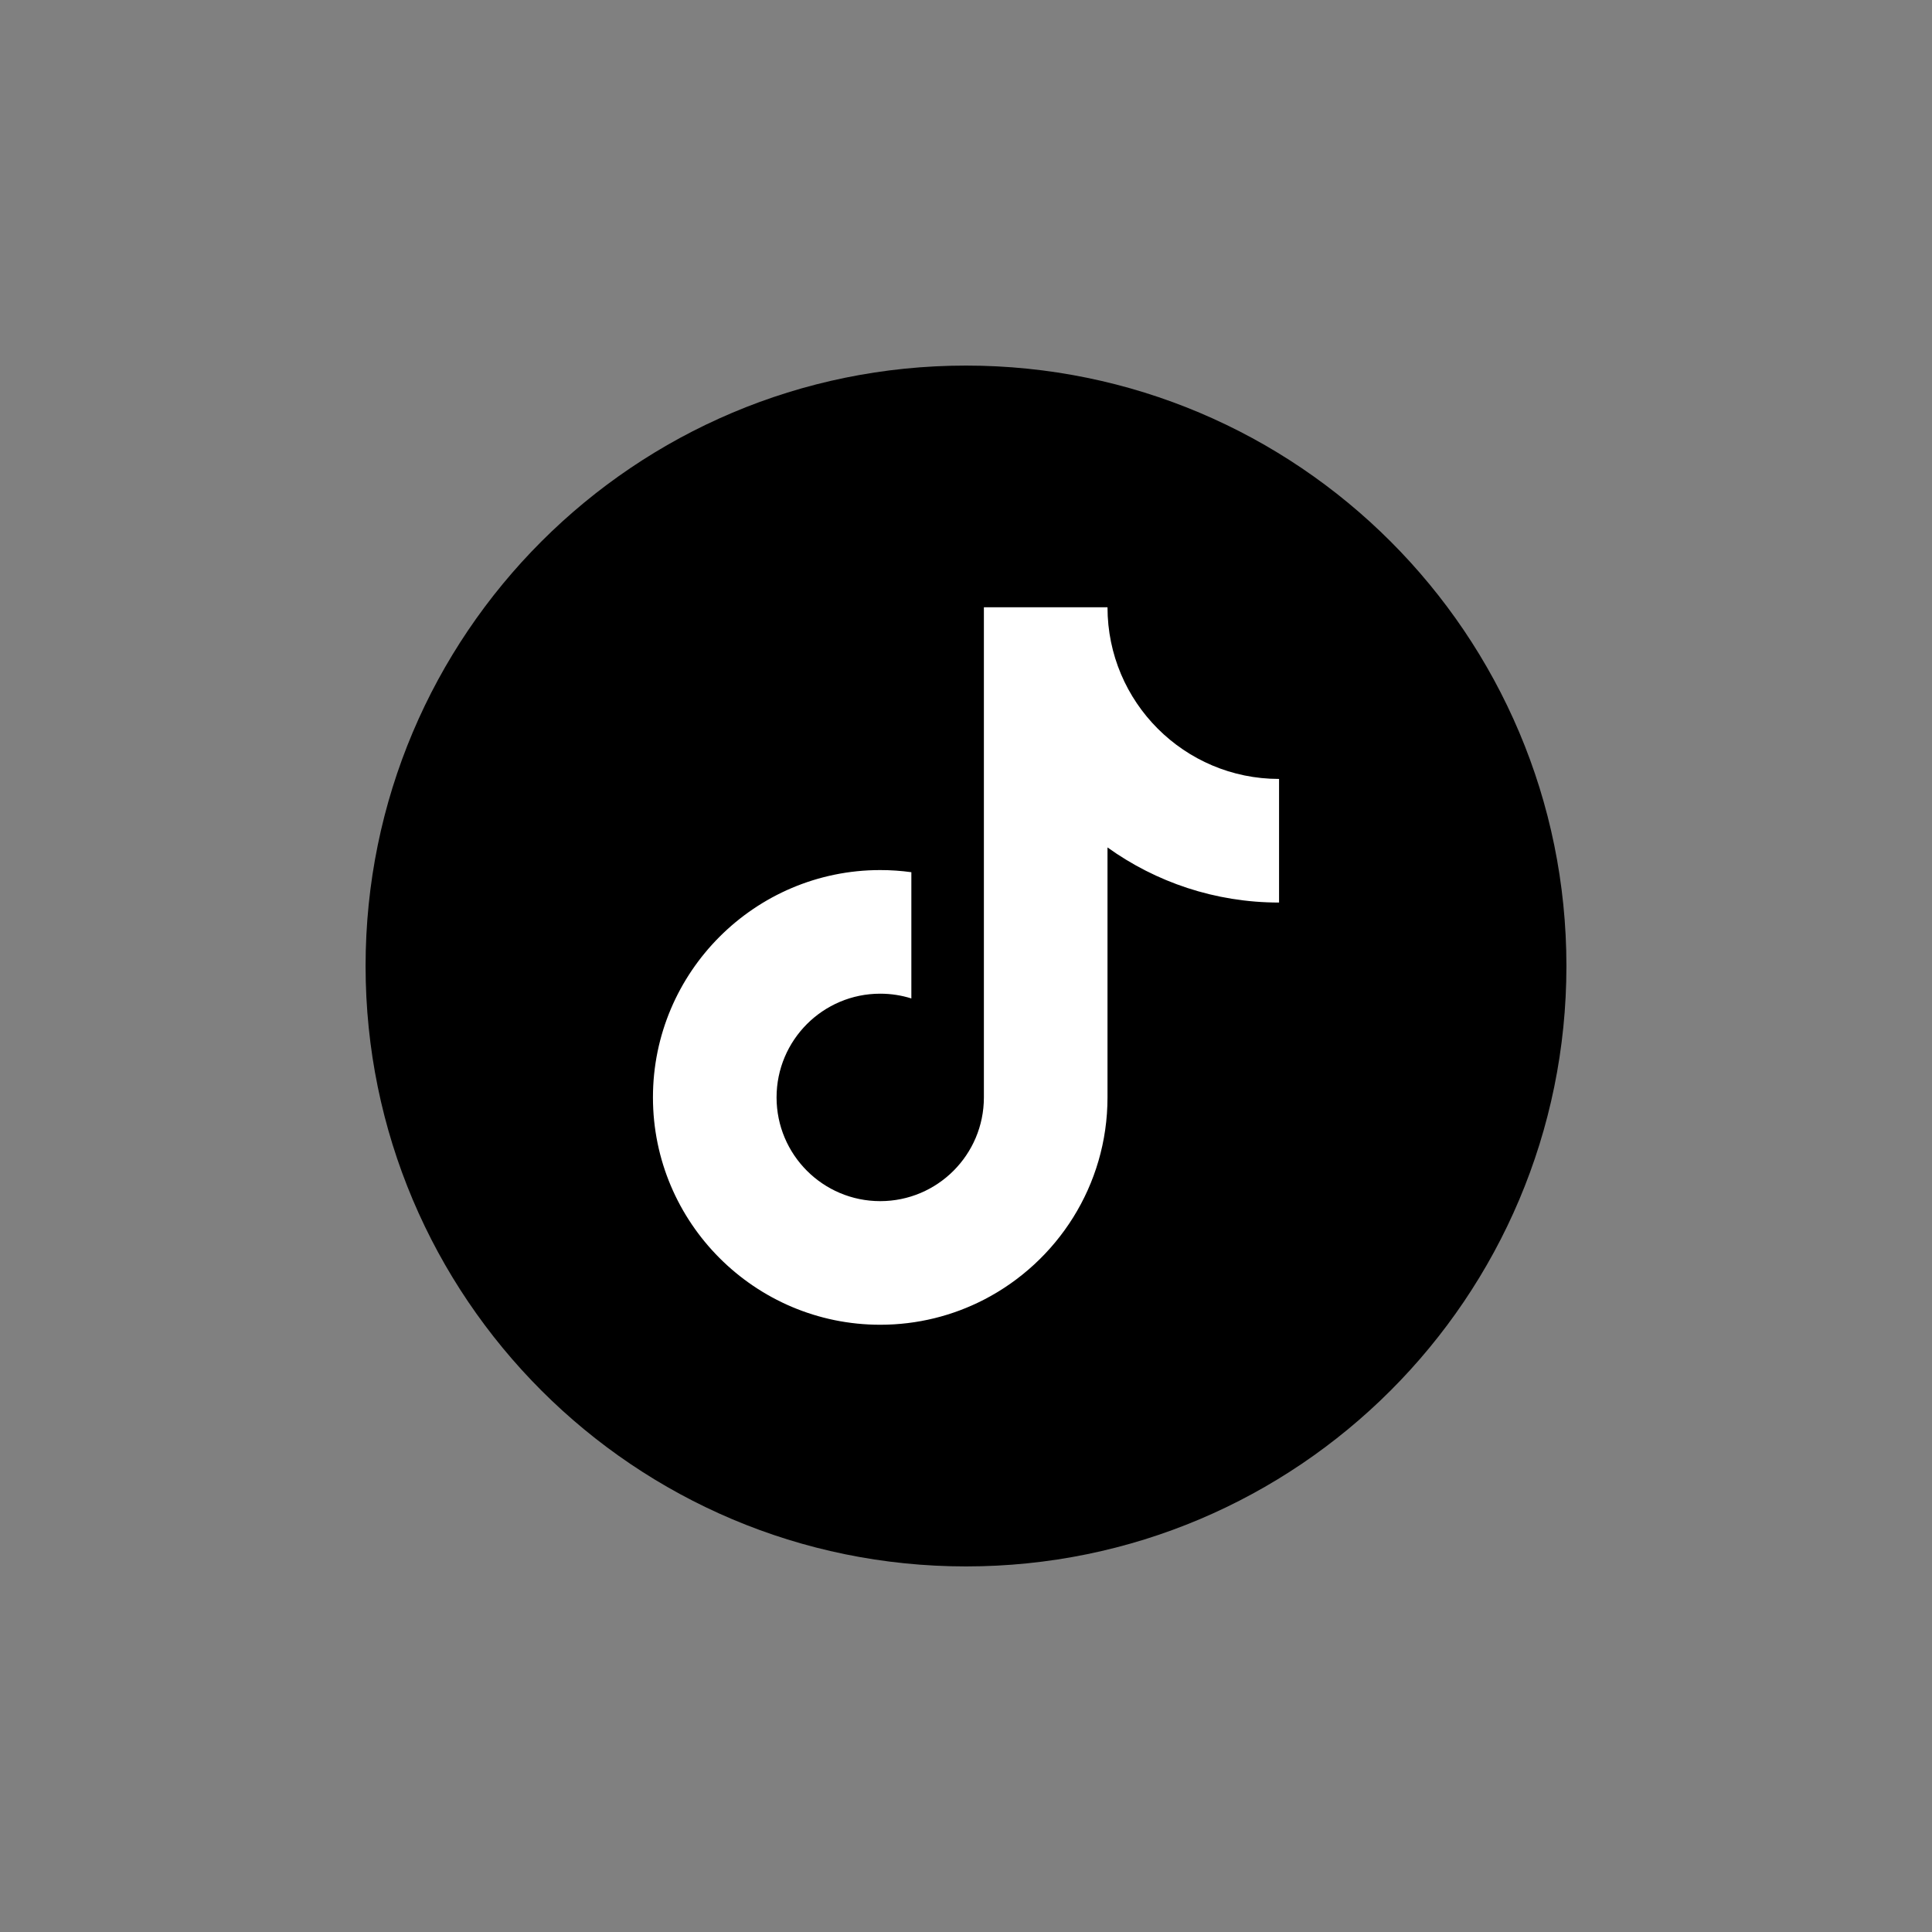
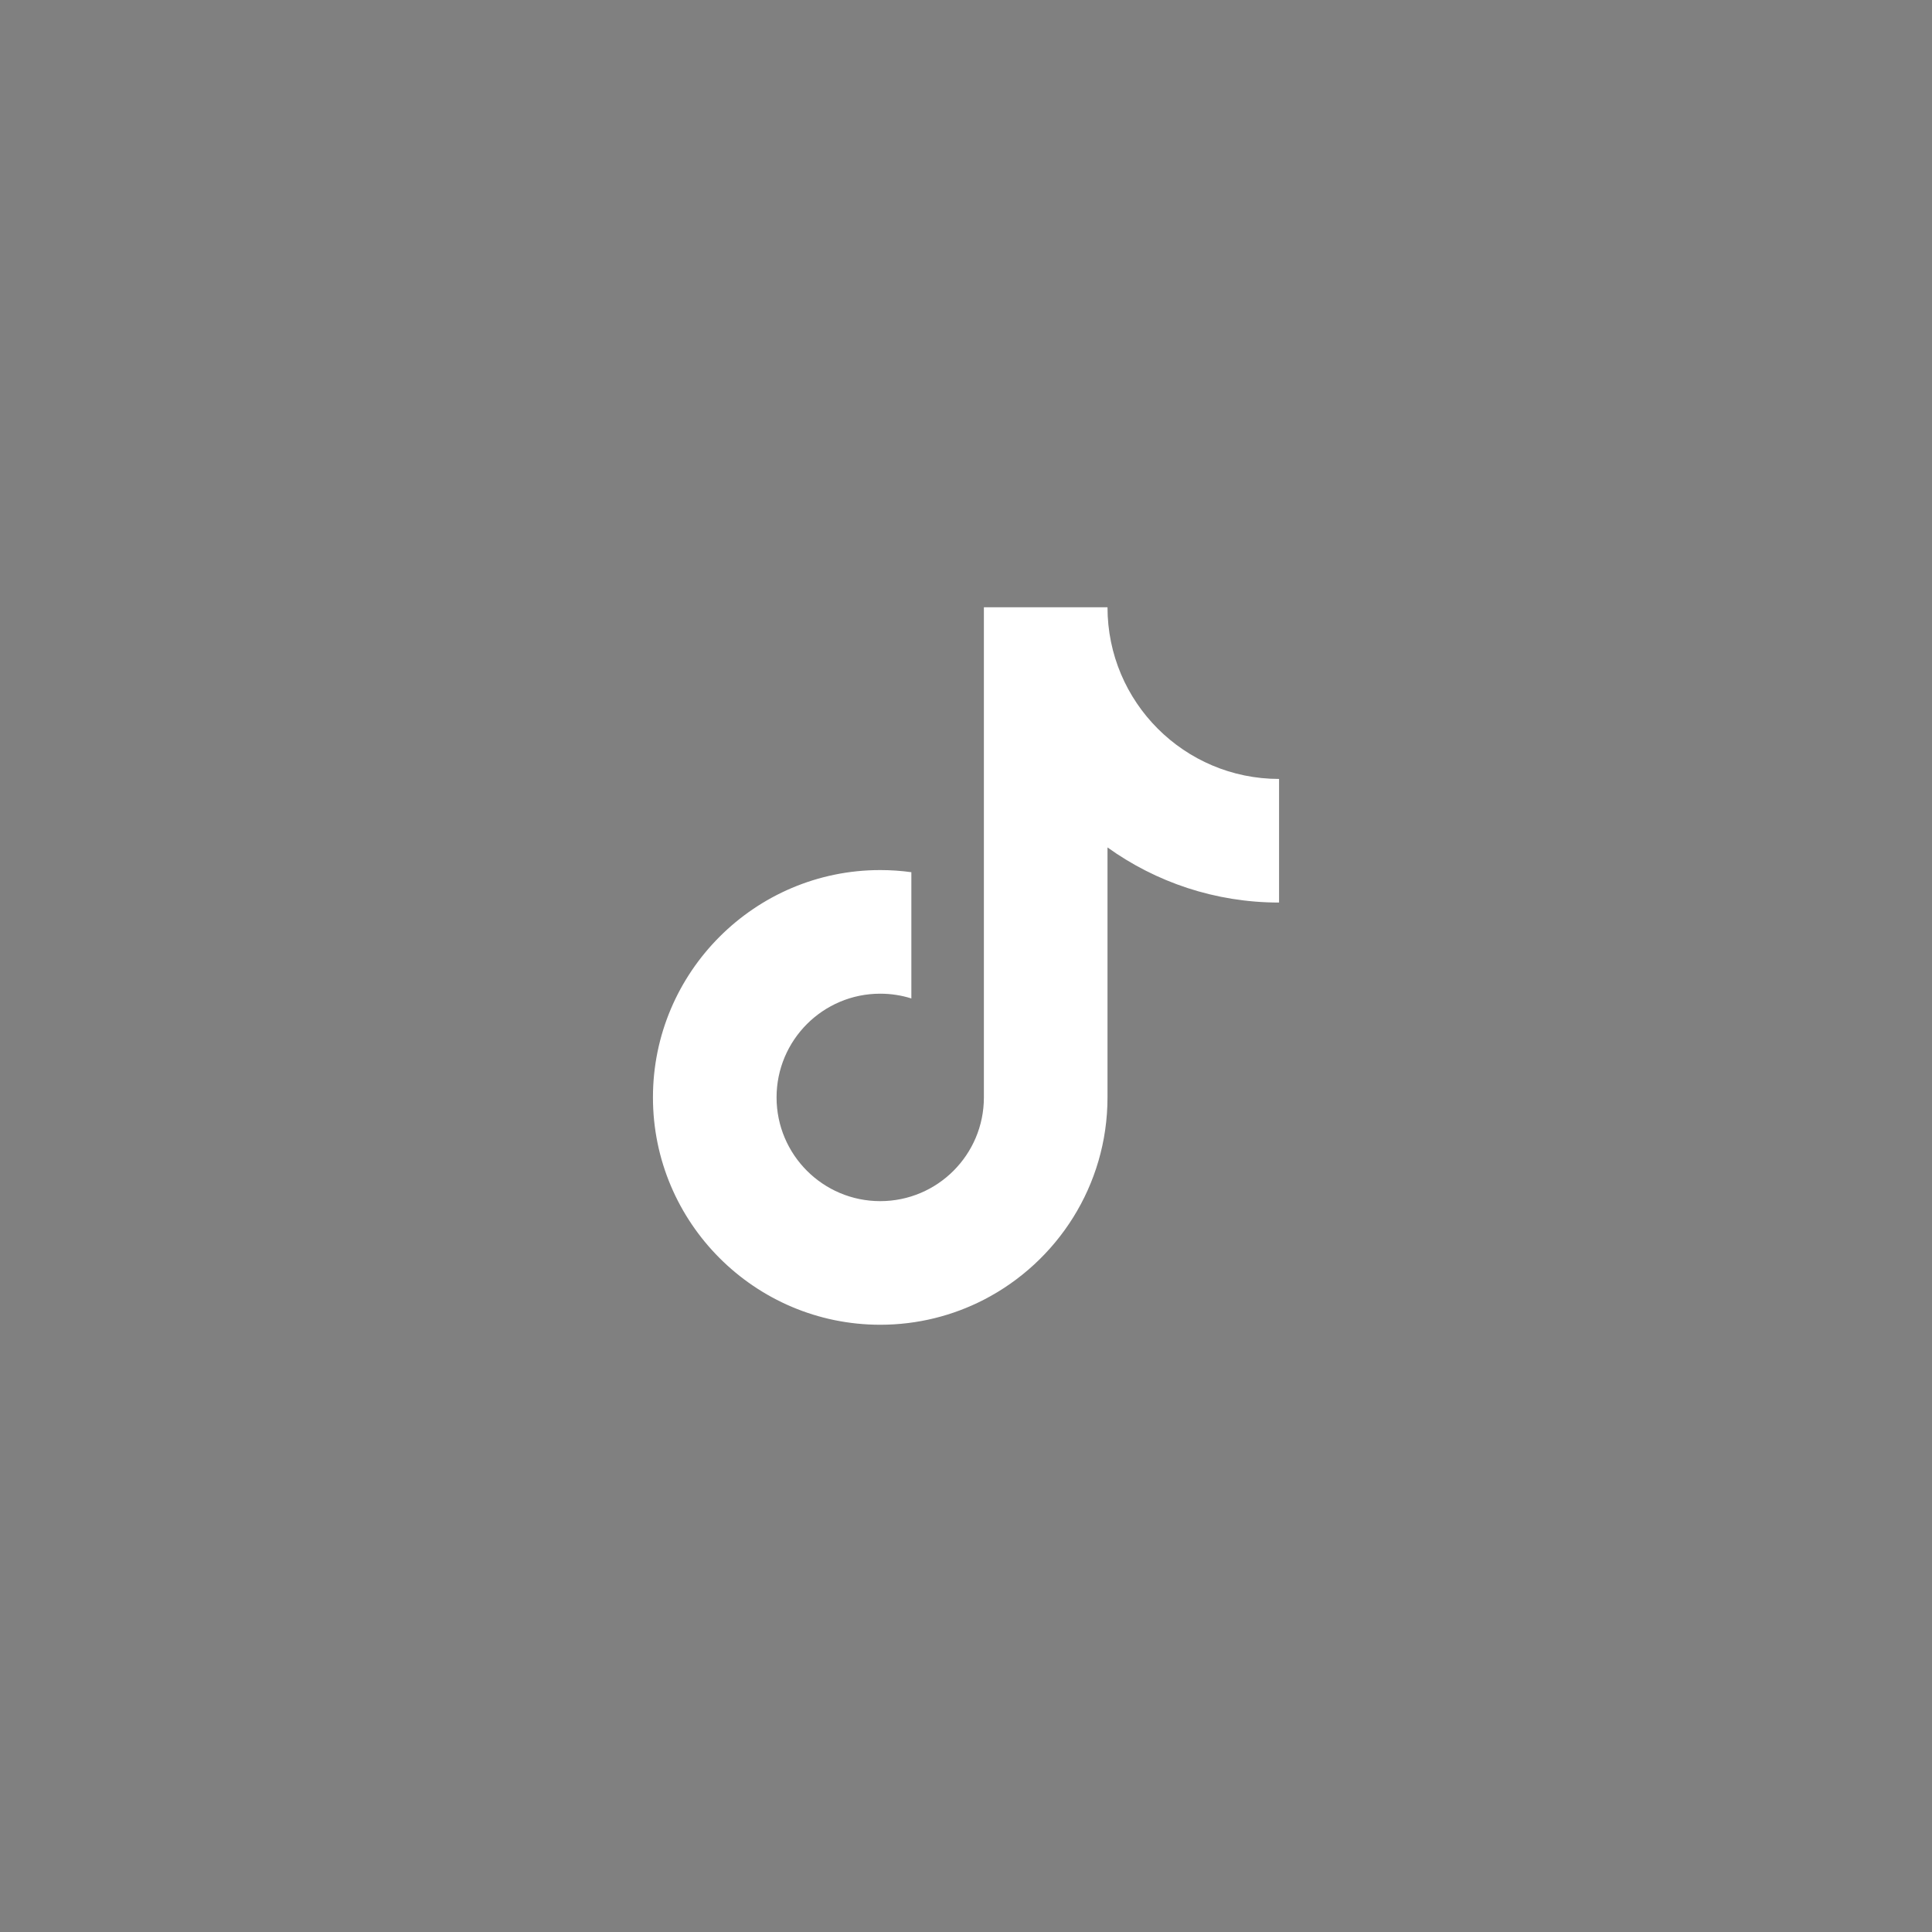
<svg xmlns="http://www.w3.org/2000/svg" version="1.1" id="Layer_1" x="0px" y="0px" viewBox="0 0 2002 2002" style="enable-background:new 0 0 2002 2002;" xml:space="preserve">
  <rect x="0" y="0" width="2002" height="2002" fill="#808080" stroke="none" />
  <style type="text/css">
	.st0{fill:#FFFFFF;}
</style>
  <g id="tiktok_00000097488626907832401780000009367457571859149454_">
-     <path id="frame_00000059302681373235598250000001366670566154174630_" d="M1001,378.83L1001,378.83   c343.62,0,622.17,278.55,622.17,622.17v0c0,343.61-278.55,622.17-622.17,622.17h0c-343.61,0-622.17-278.55-622.17-622.17v0   C378.83,657.38,657.38,378.83,1001,378.83z" />
    <path class="st0" d="M1325.4,807.16v128.09c-66.25,0-127.64-21.17-177.77-57.11v259.04c0,91.21-52.11,170.48-128.09,209.61   c-32.23,16.59-68.76,25.96-107.42,25.96c-129.86,0-235.51-105.68-235.51-235.57c0-129.9,105.65-235.59,235.51-235.59   c10.94,0,21.72,0.75,32.26,2.21v130.82c-10.19-3.21-21.02-4.93-32.26-4.93c-59.32,0-107.42,48.13-107.42,107.49   c0,59.35,48.1,107.48,107.42,107.48c59.32,0,107.42-48.13,107.42-107.48V629.25h128.09v0.04   C1147.63,727.52,1227.22,807.16,1325.4,807.16z" />
  </g>
</svg>